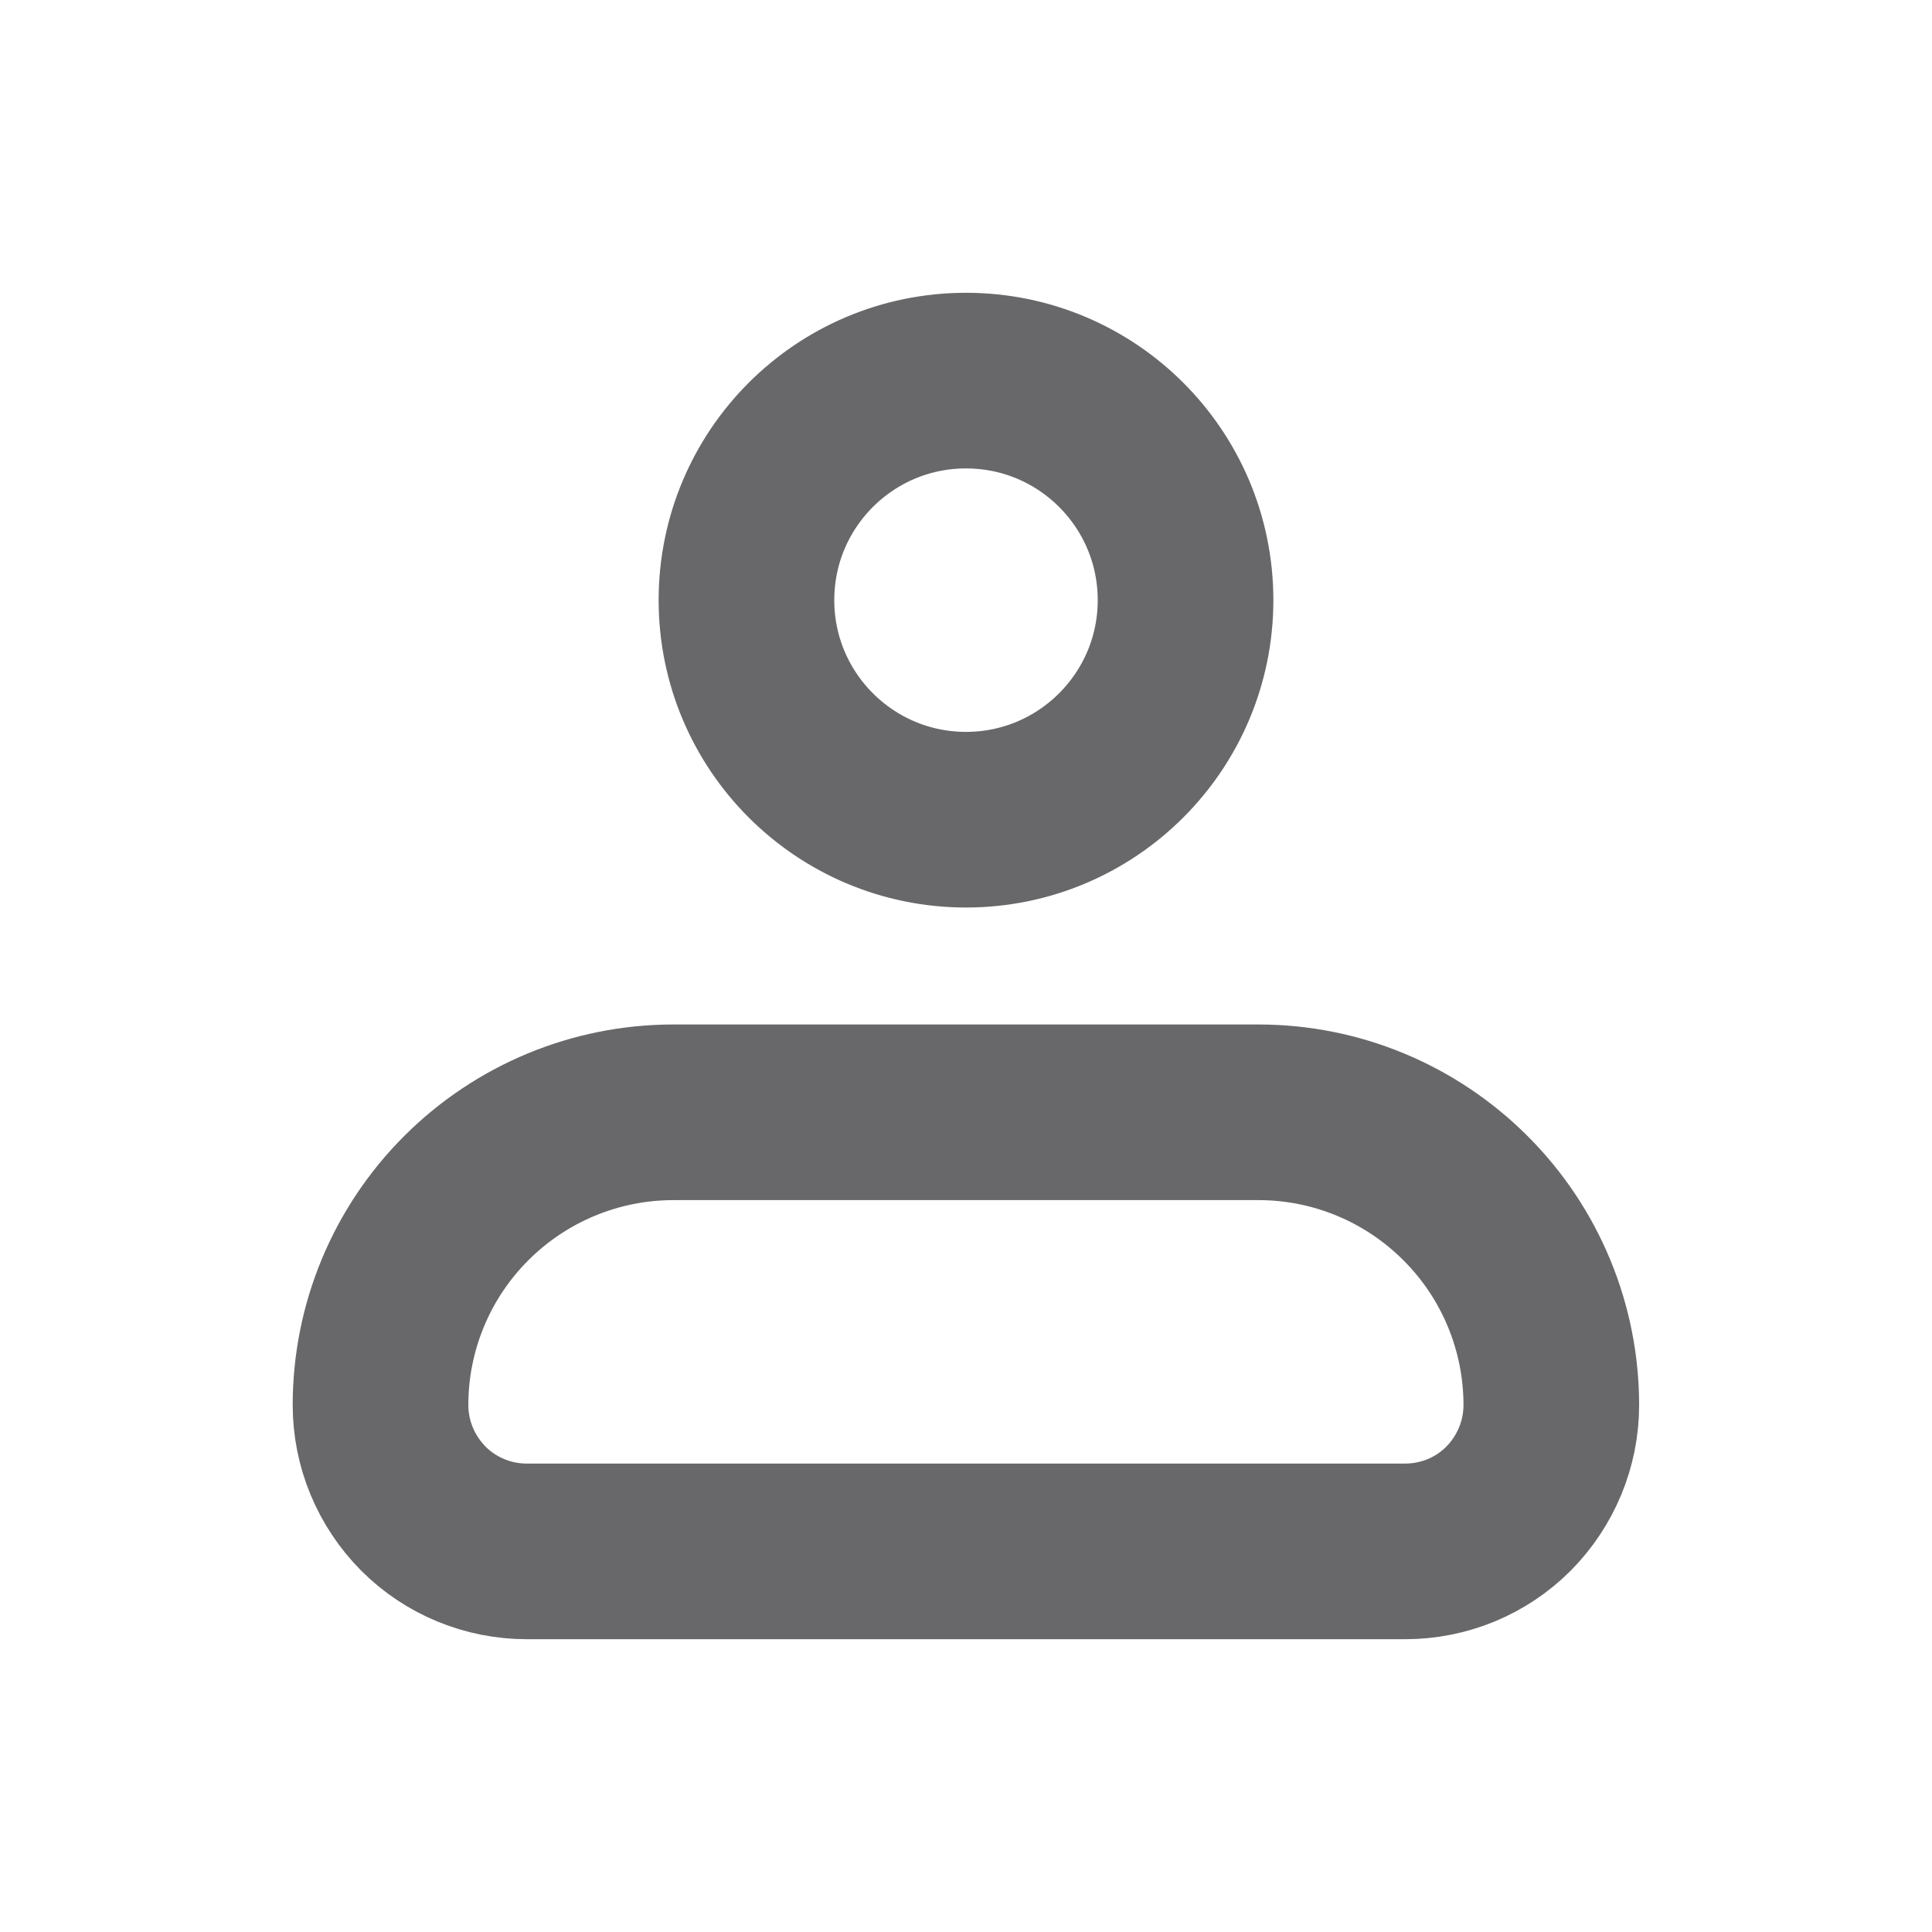
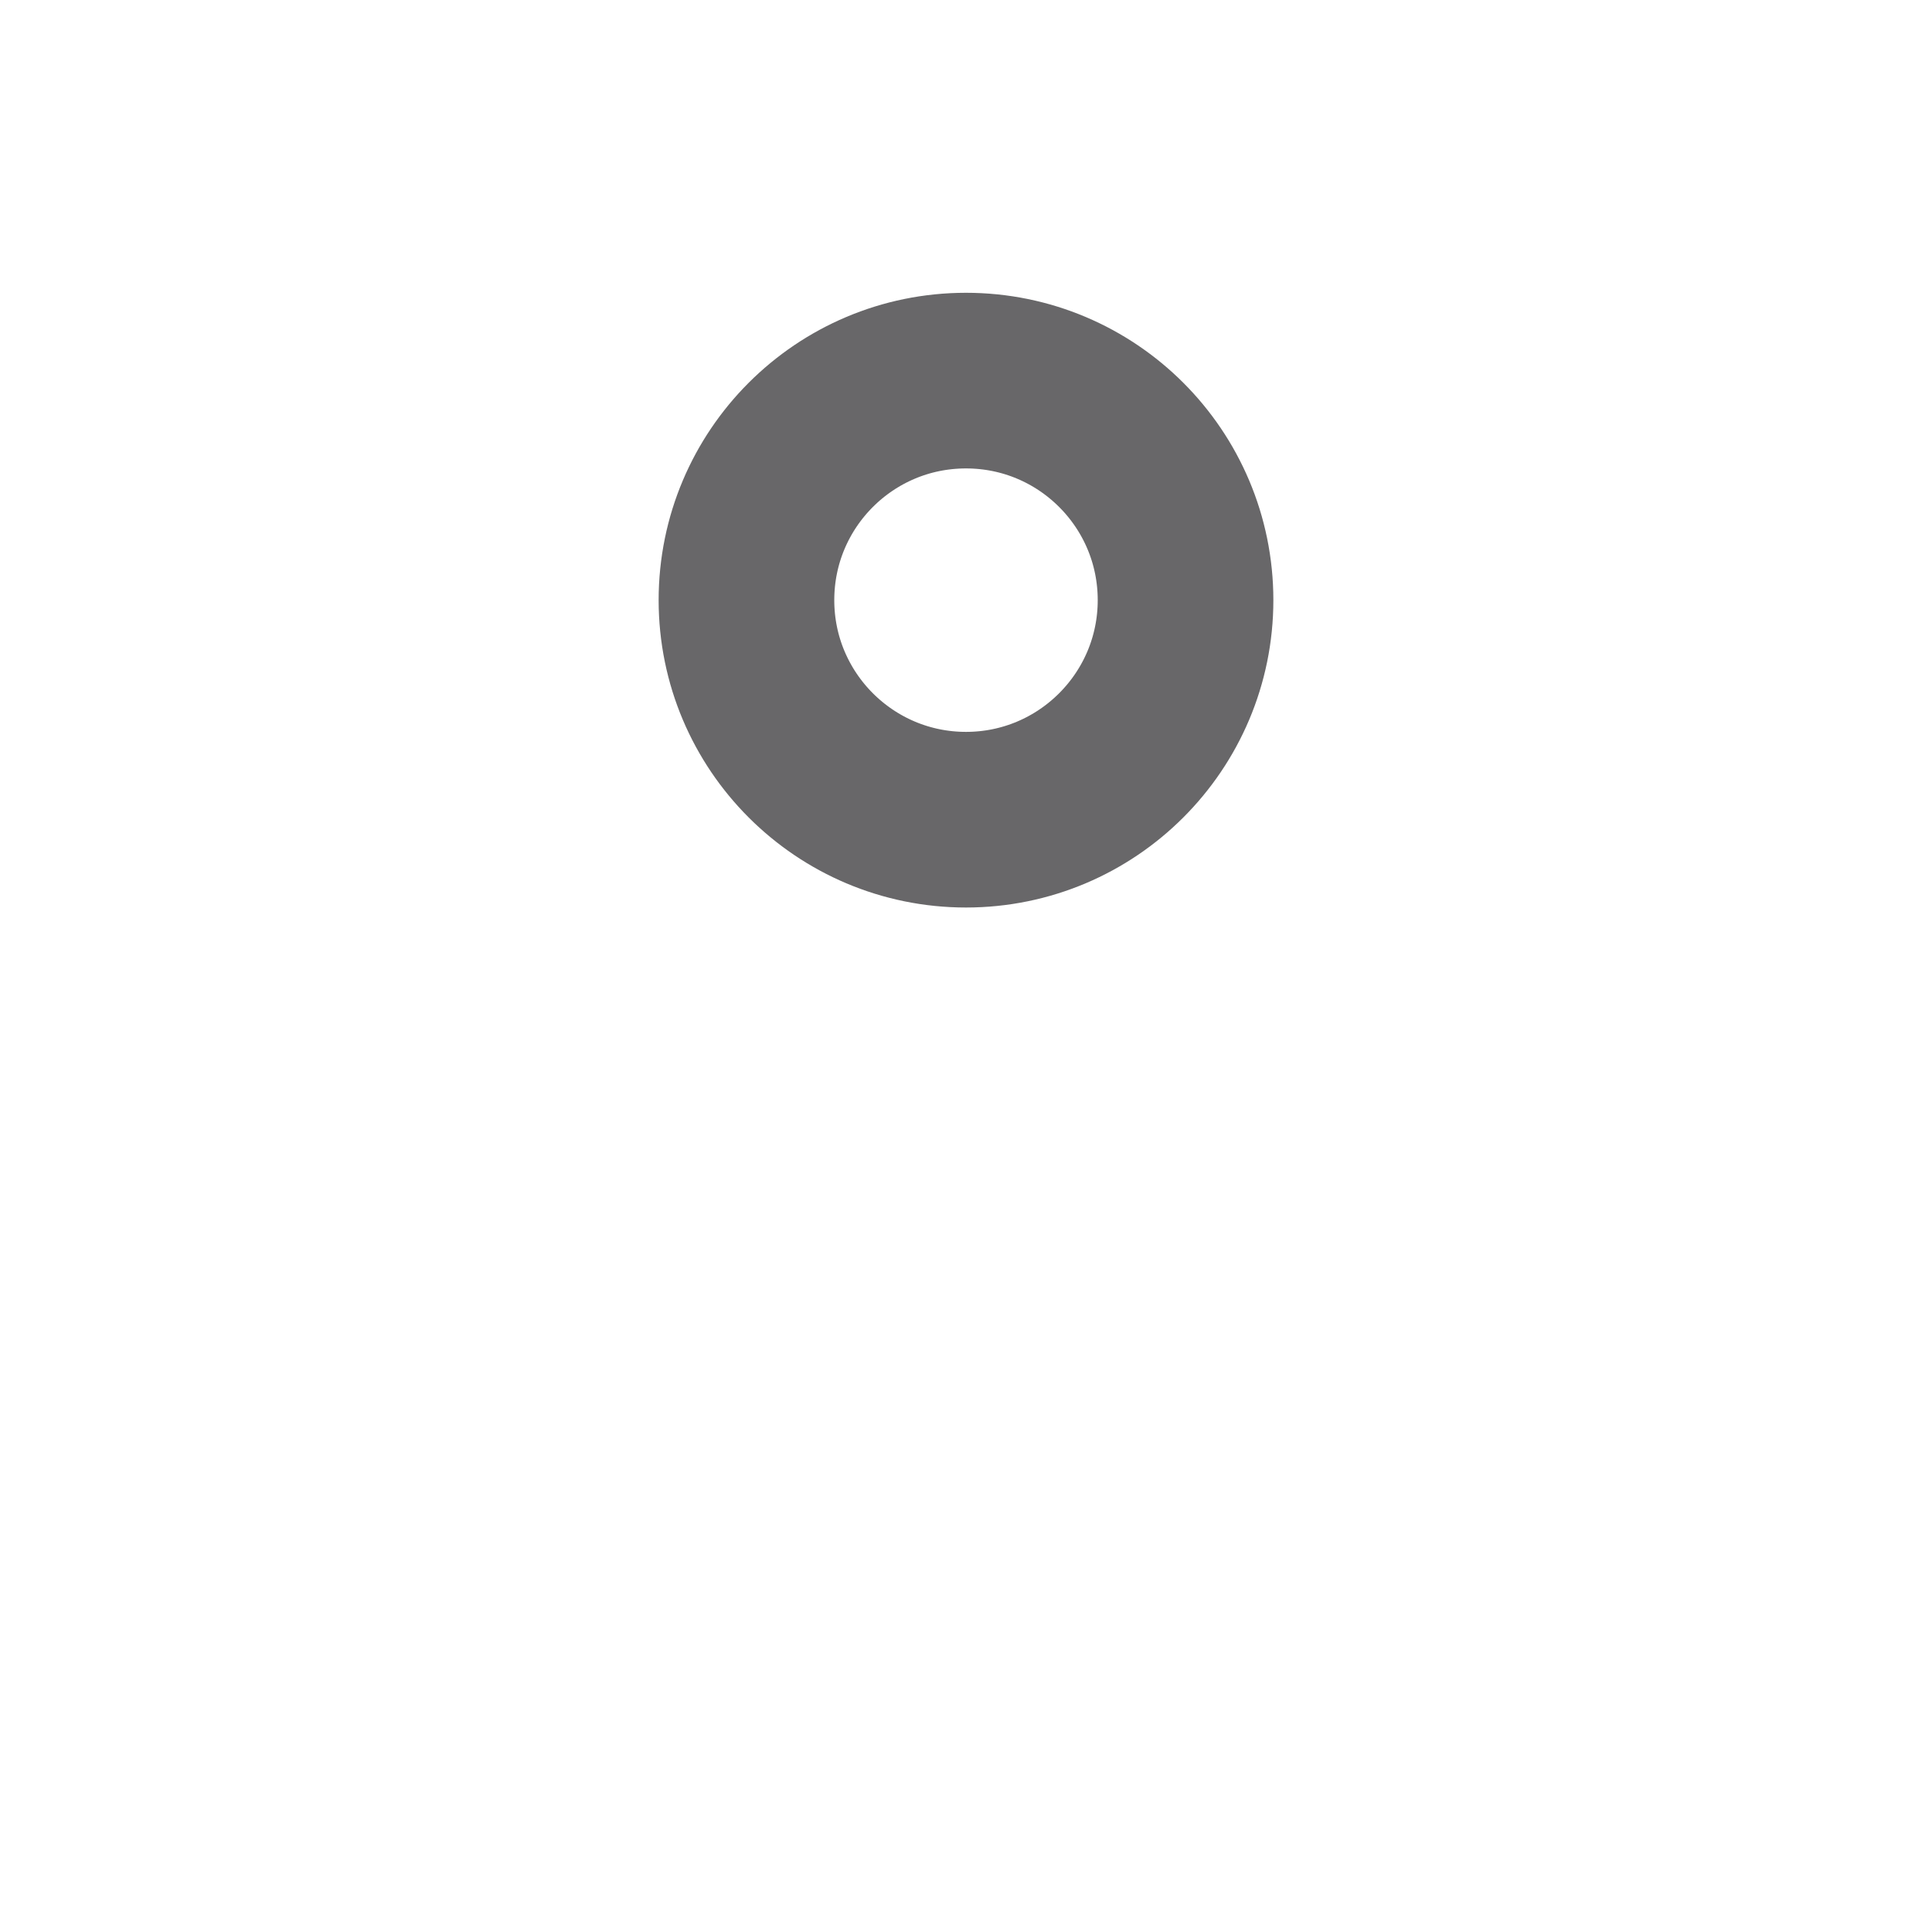
<svg xmlns="http://www.w3.org/2000/svg" version="1.1" id="Layer_1" x="0px" y="0px" width="22px" height="22px" viewBox="0 0 22 22" xml:space="preserve">
  <g opacity="0.8">
-     <path fill="none" stroke="#424143" stroke-width="2" stroke-linejoin="round" d="M4.333,16c0-0.885,0.351-1.732,0.977-2.357   c0.625-0.625,1.473-0.977,2.356-0.977h6.667c0.883,0,1.729,0.352,2.354,0.977c0.627,0.625,0.978,1.474,0.978,2.357   c0,0.441-0.176,0.865-0.488,1.18c-0.313,0.313-0.735,0.486-1.178,0.486H6c-0.442,0-0.866-0.174-1.178-0.486   C4.509,16.865,4.333,16.441,4.333,16z" />
    <path fill="none" stroke="#424143" stroke-width="2" d="M11,9.334c1.38,0,2.5-1.12,2.5-2.5c0-1.381-1.119-2.5-2.5-2.5   s-2.5,1.119-2.5,2.5C8.5,8.214,9.62,9.334,11,9.334z" />
  </g>
</svg>